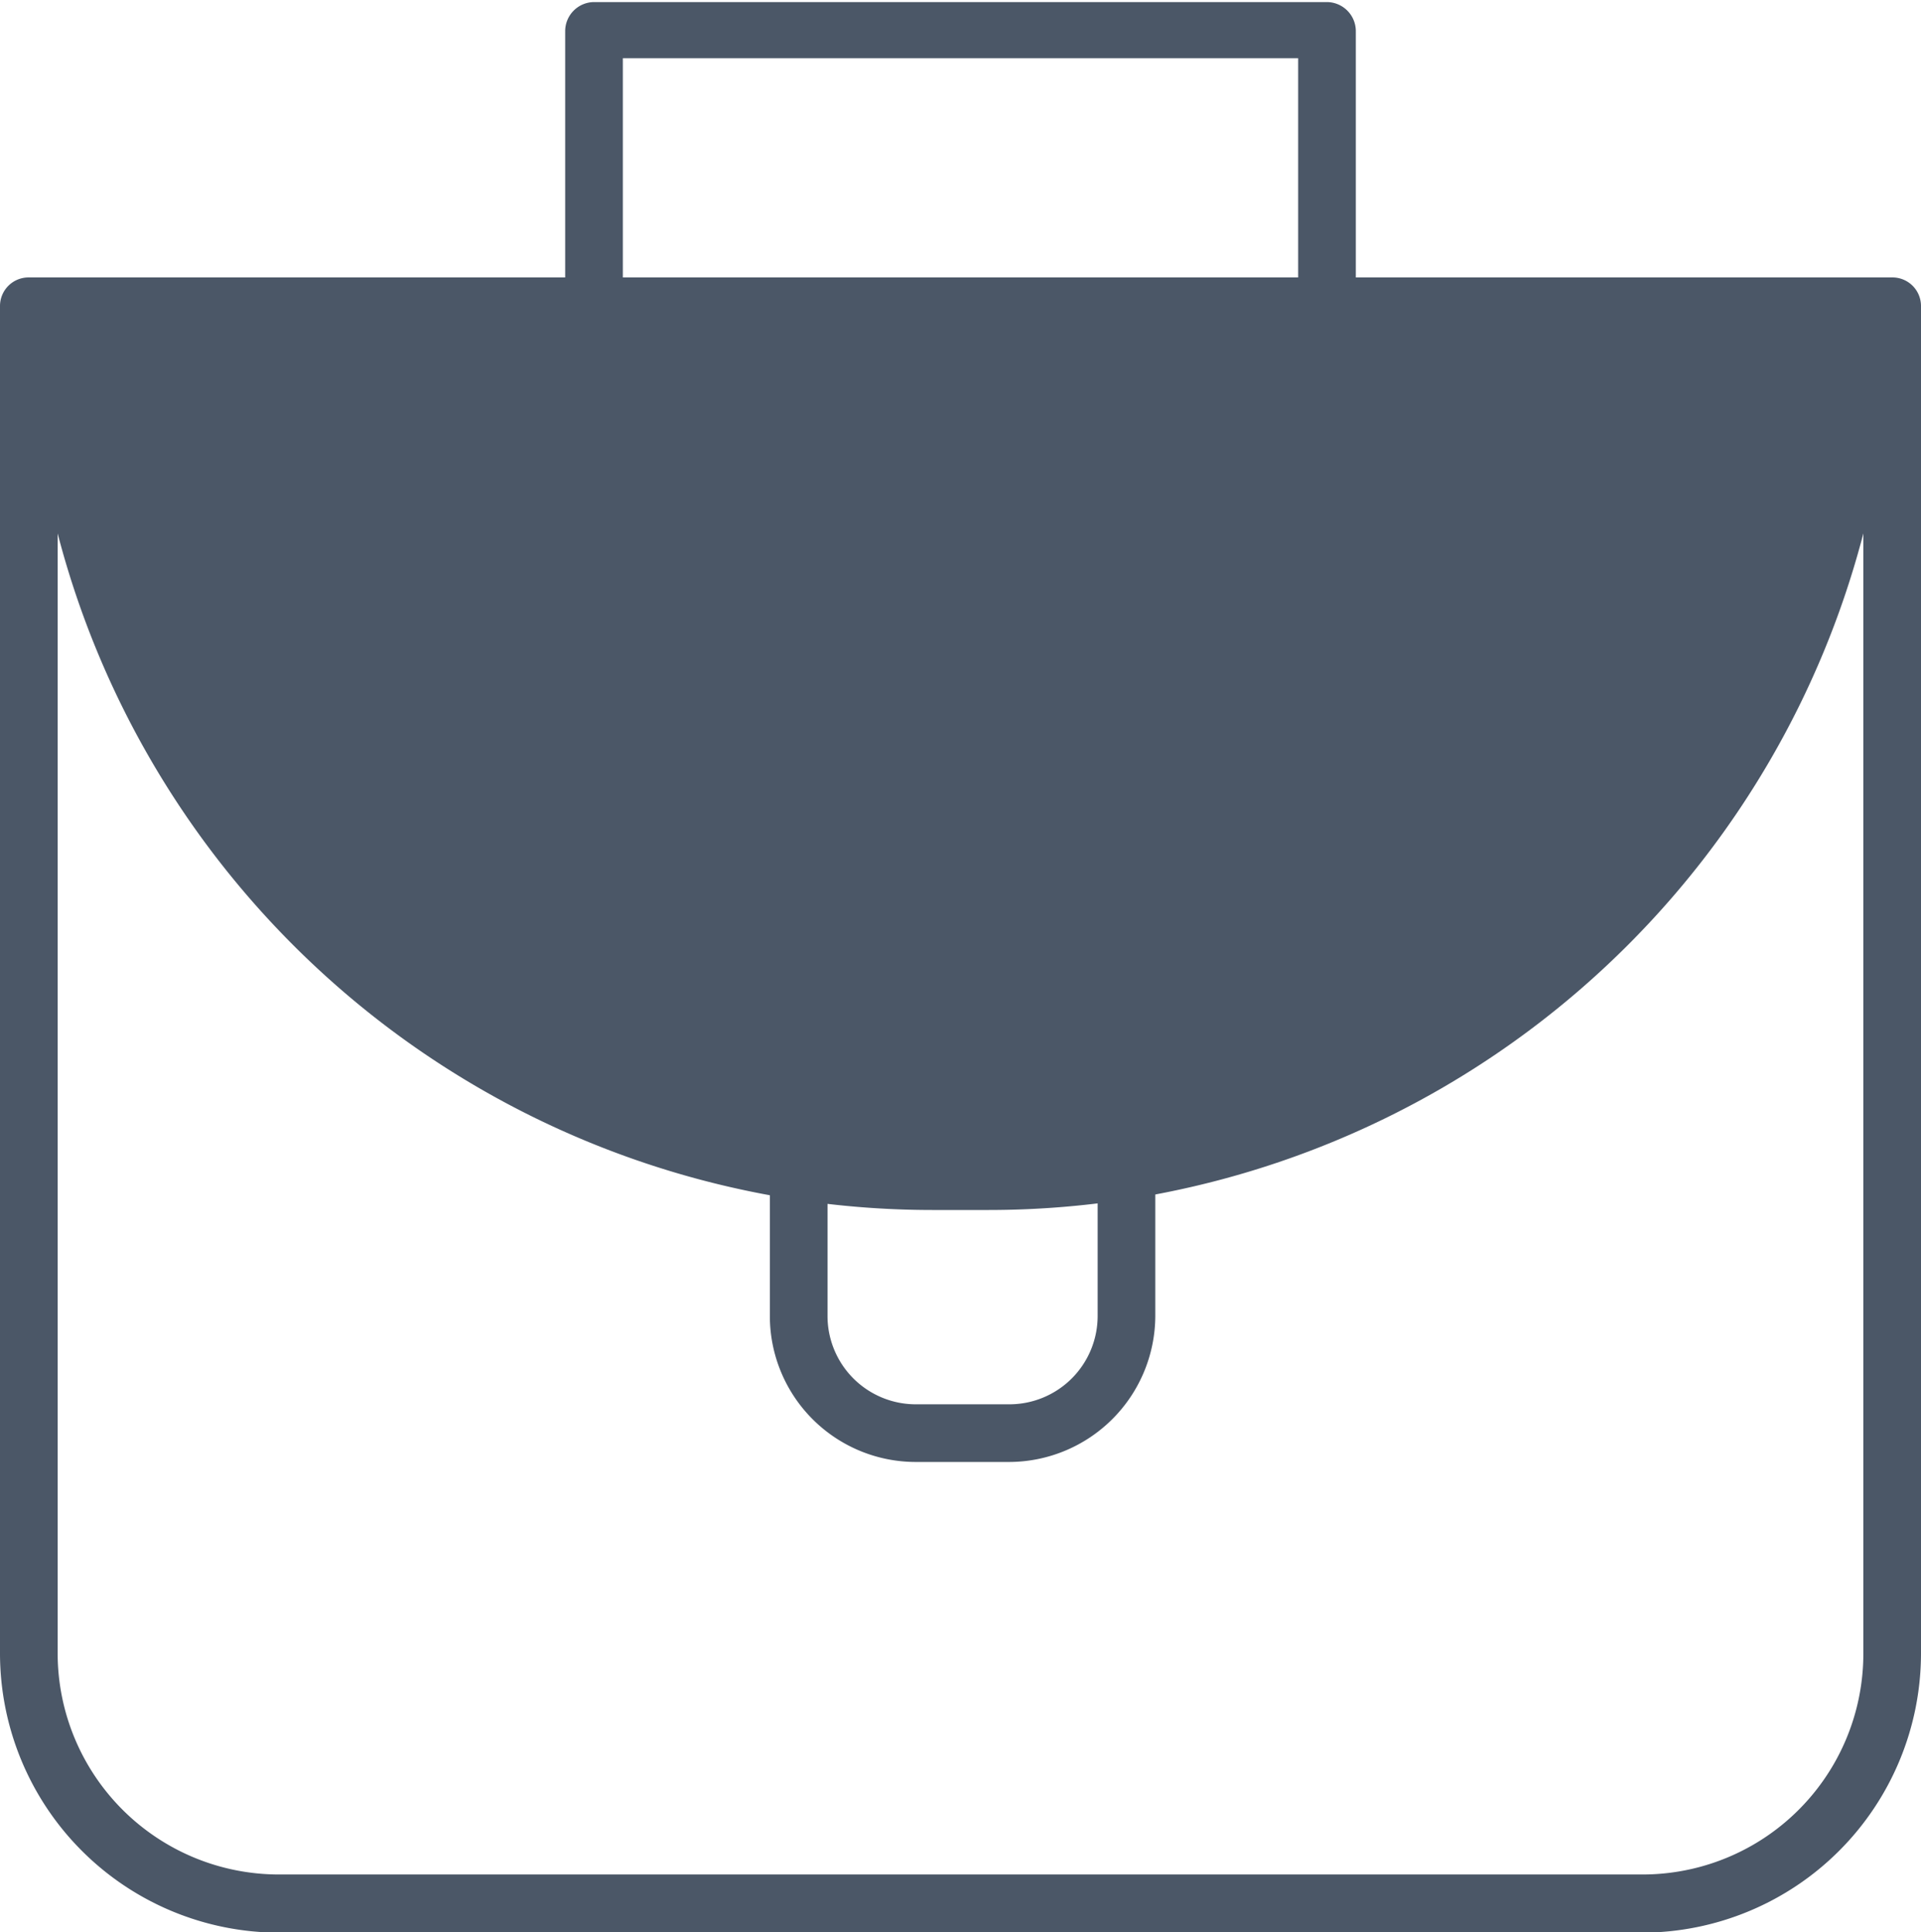
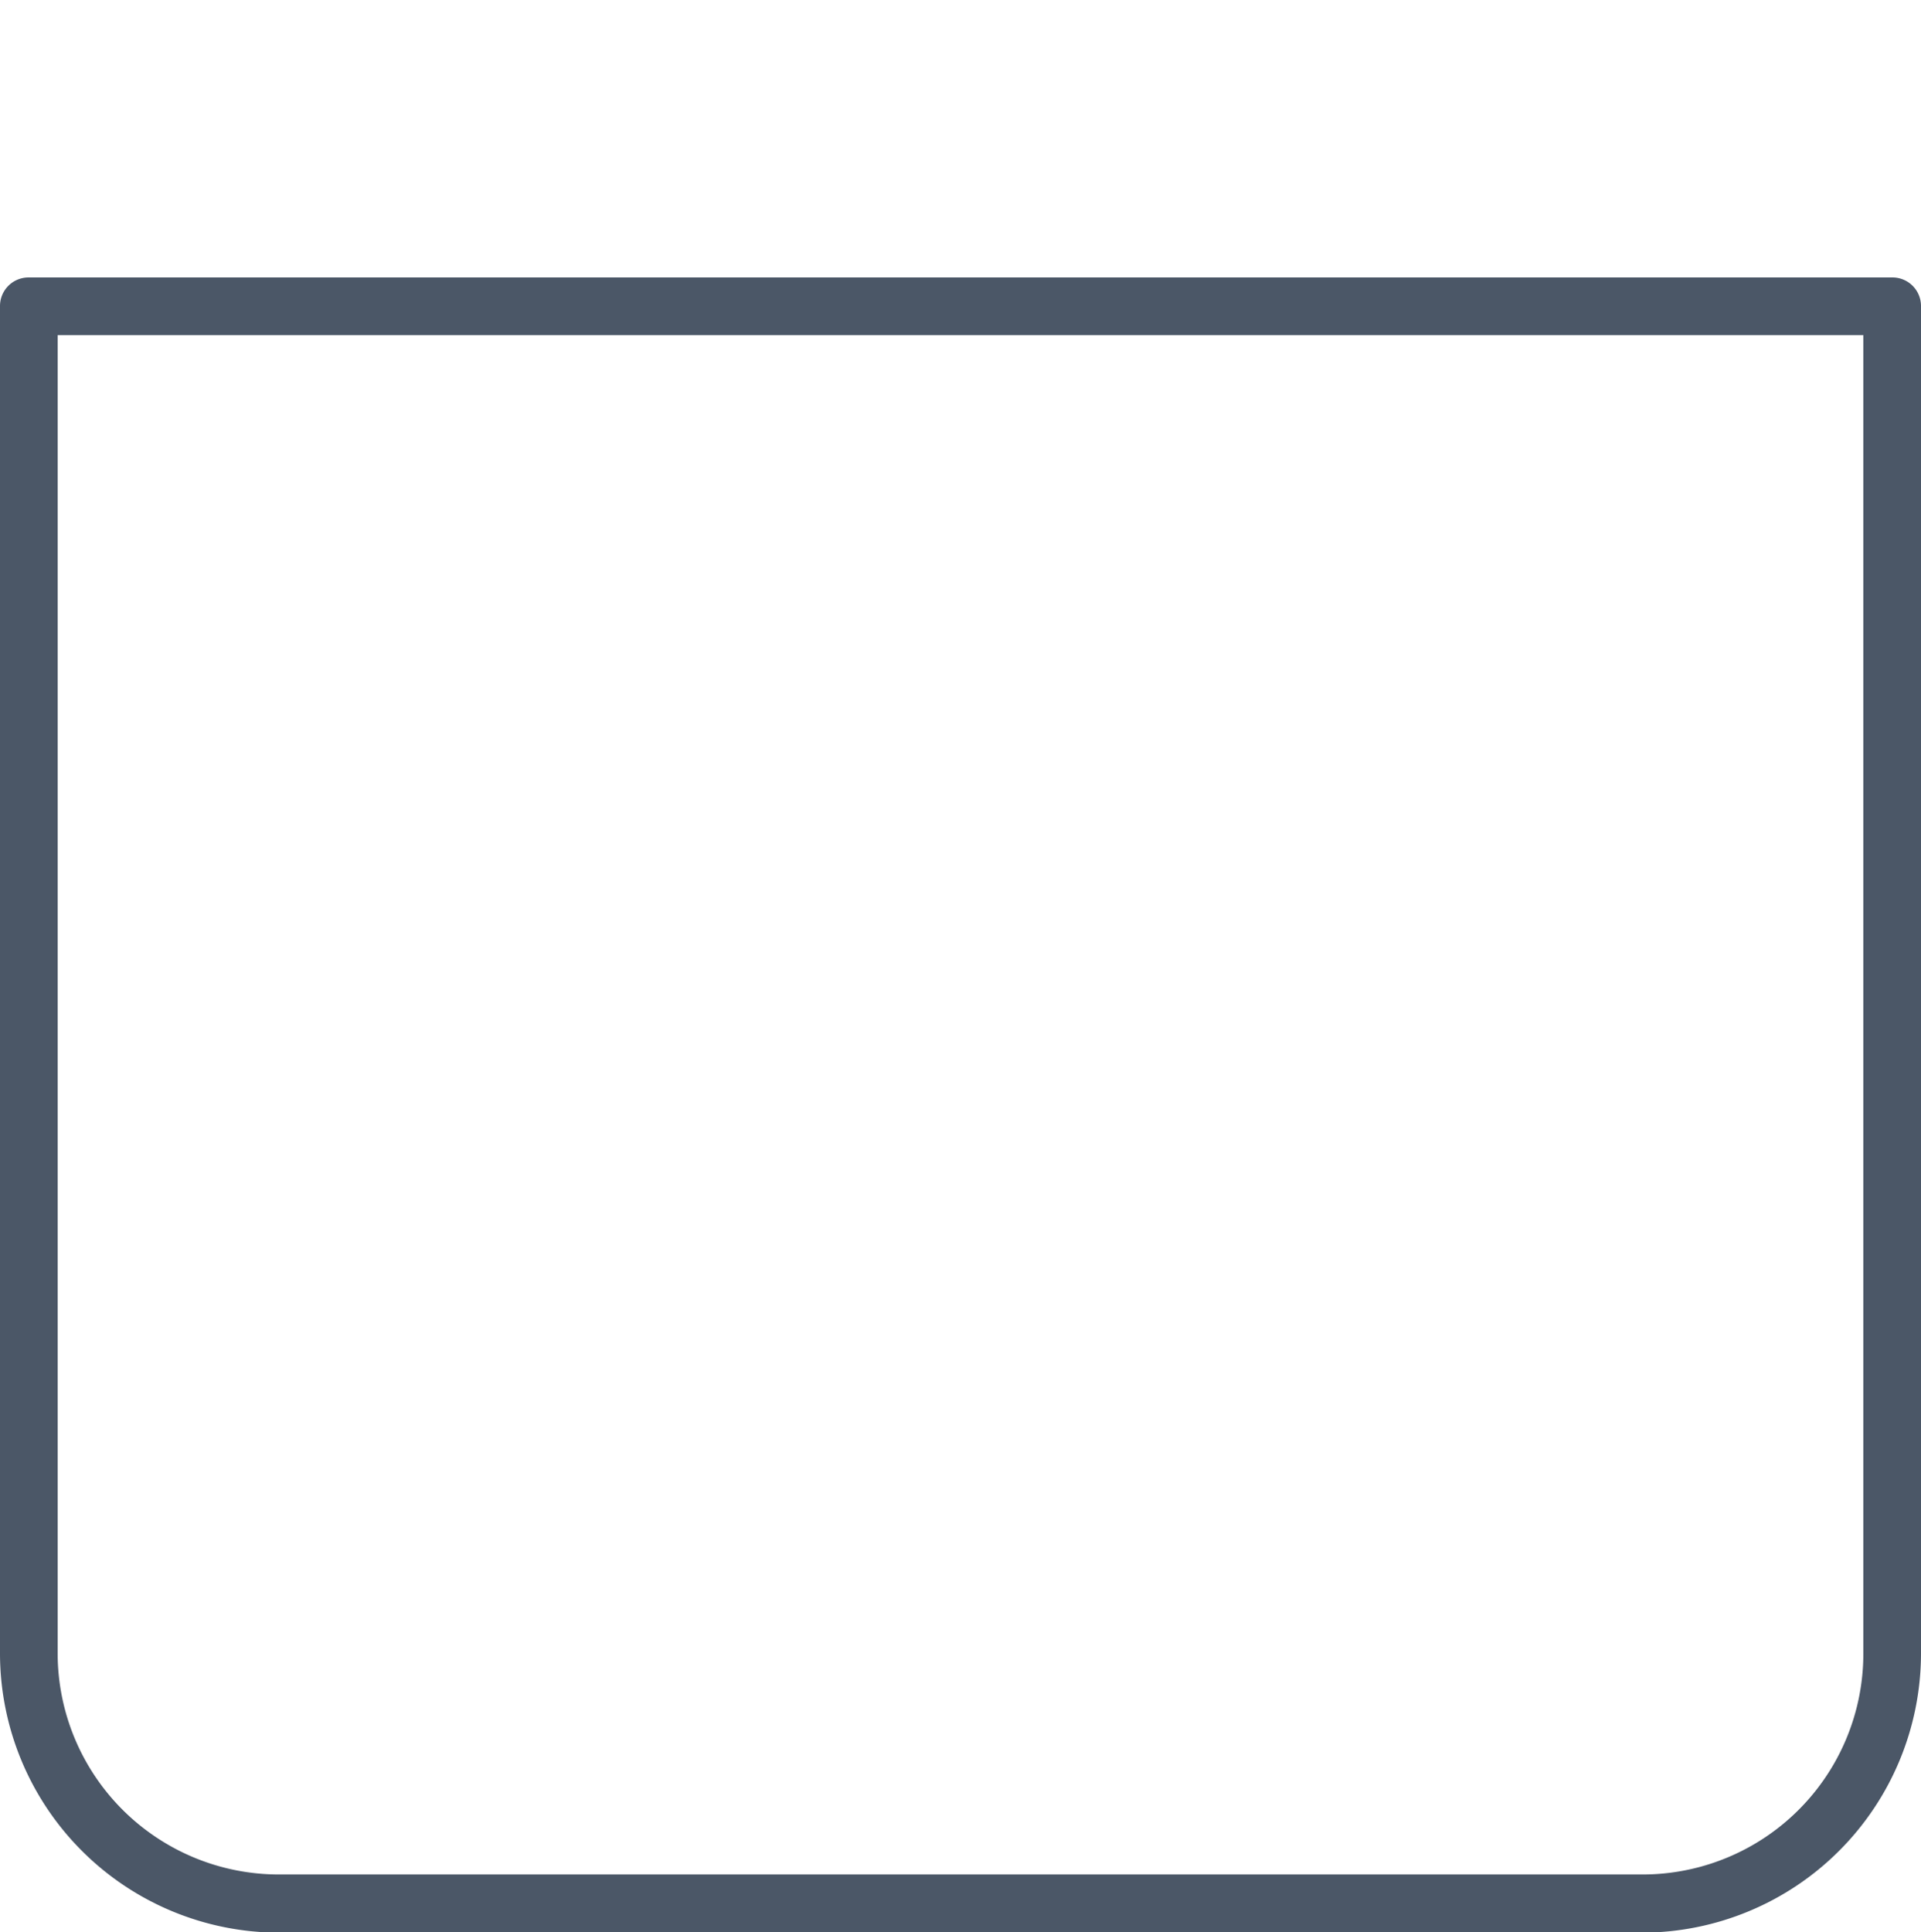
<svg xmlns="http://www.w3.org/2000/svg" id="Layer_1" data-name="Layer 1" viewBox="0 0 36.98 37.19">
  <defs>
    <style>.cls-1{fill:#4b5767;}</style>
  </defs>
  <g id="Vermietung_HV_Icon_-_Vermarktung" data-name="Vermietung HV Icon - Vermarktung">
    <g id="Gruppe_568" data-name="Gruppe 568">
      <g id="Gruppe_567" data-name="Gruppe 567">
        <g id="Gruppe_566" data-name="Gruppe 566">
          <g id="Gruppe_565" data-name="Gruppe 565">
            <path id="Pfad_312" data-name="Pfad 312" class="cls-1" d="M263.12,268.6H236.88a5.38,5.38,0,0,1-5.37-5.37V237.29a.55.55,0,0,1,.55-.55h35.88a.55.55,0,0,1,.55.55h0v25.94A5.38,5.38,0,0,1,263.12,268.6Zm-30.5-30.75v25.38a4.26,4.26,0,0,0,4.26,4.25h26.24a4.25,4.25,0,0,0,4.26-4.25V237.85Z" transform="translate(-231.51 -231.4)" />
          </g>
        </g>
      </g>
    </g>
    <g id="Gruppe_572" data-name="Gruppe 572">
      <g id="Gruppe_571" data-name="Gruppe 571">
        <g id="Gruppe_570" data-name="Gruppe 570">
          <g id="Gruppe_569" data-name="Gruppe 569">
-             <path id="Pfad_313" data-name="Pfad 313" class="cls-1" d="M257.06,239.21H242.94a.56.56,0,0,1-.55-.56h0V232a.56.56,0,0,1,.55-.56h14.12a.56.56,0,0,1,.55.56h0v6.69a.56.56,0,0,1-.55.56ZM243.5,238.1h13v-5.58h-13Z" transform="translate(-231.51 -231.4)" />
-           </g>
+             </g>
        </g>
      </g>
    </g>
    <g id="Gruppe_576" data-name="Gruppe 576">
      <g id="Gruppe_575" data-name="Gruppe 575">
        <g id="Gruppe_574" data-name="Gruppe 574">
          <g id="Gruppe_573" data-name="Gruppe 573">
-             <path id="Rechteck_139" data-name="Rechteck 139" class="cls-1" d="M232.06,237.3h35.88a17.4,17.4,0,0,1-17.39,17.39h-1.1a17.4,17.4,0,0,1-17.39-17.39Z" transform="translate(-231.51 -231.4)" />
-           </g>
+             </g>
        </g>
      </g>
    </g>
    <g id="Gruppe_580" data-name="Gruppe 580">
      <g id="Gruppe_579" data-name="Gruppe 579">
        <g id="Gruppe_578" data-name="Gruppe 578">
          <g id="Gruppe_577" data-name="Gruppe 577">
-             <path id="Pfad_314" data-name="Pfad 314" class="cls-1" d="M250.94,259.54h-1.8a2.81,2.81,0,0,1-2.81-2.81v-3.2a.56.56,0,0,1,.56-.55h6.3a.56.56,0,0,1,.56.55v3.2A2.82,2.82,0,0,1,250.94,259.54Zm-3.5-5.45v2.64a1.7,1.7,0,0,0,1.7,1.7h1.8a1.7,1.7,0,0,0,1.7-1.7v-2.64Z" transform="translate(-231.51 -231.4)" />
-           </g>
+             </g>
        </g>
      </g>
    </g>
  </g>
</svg>